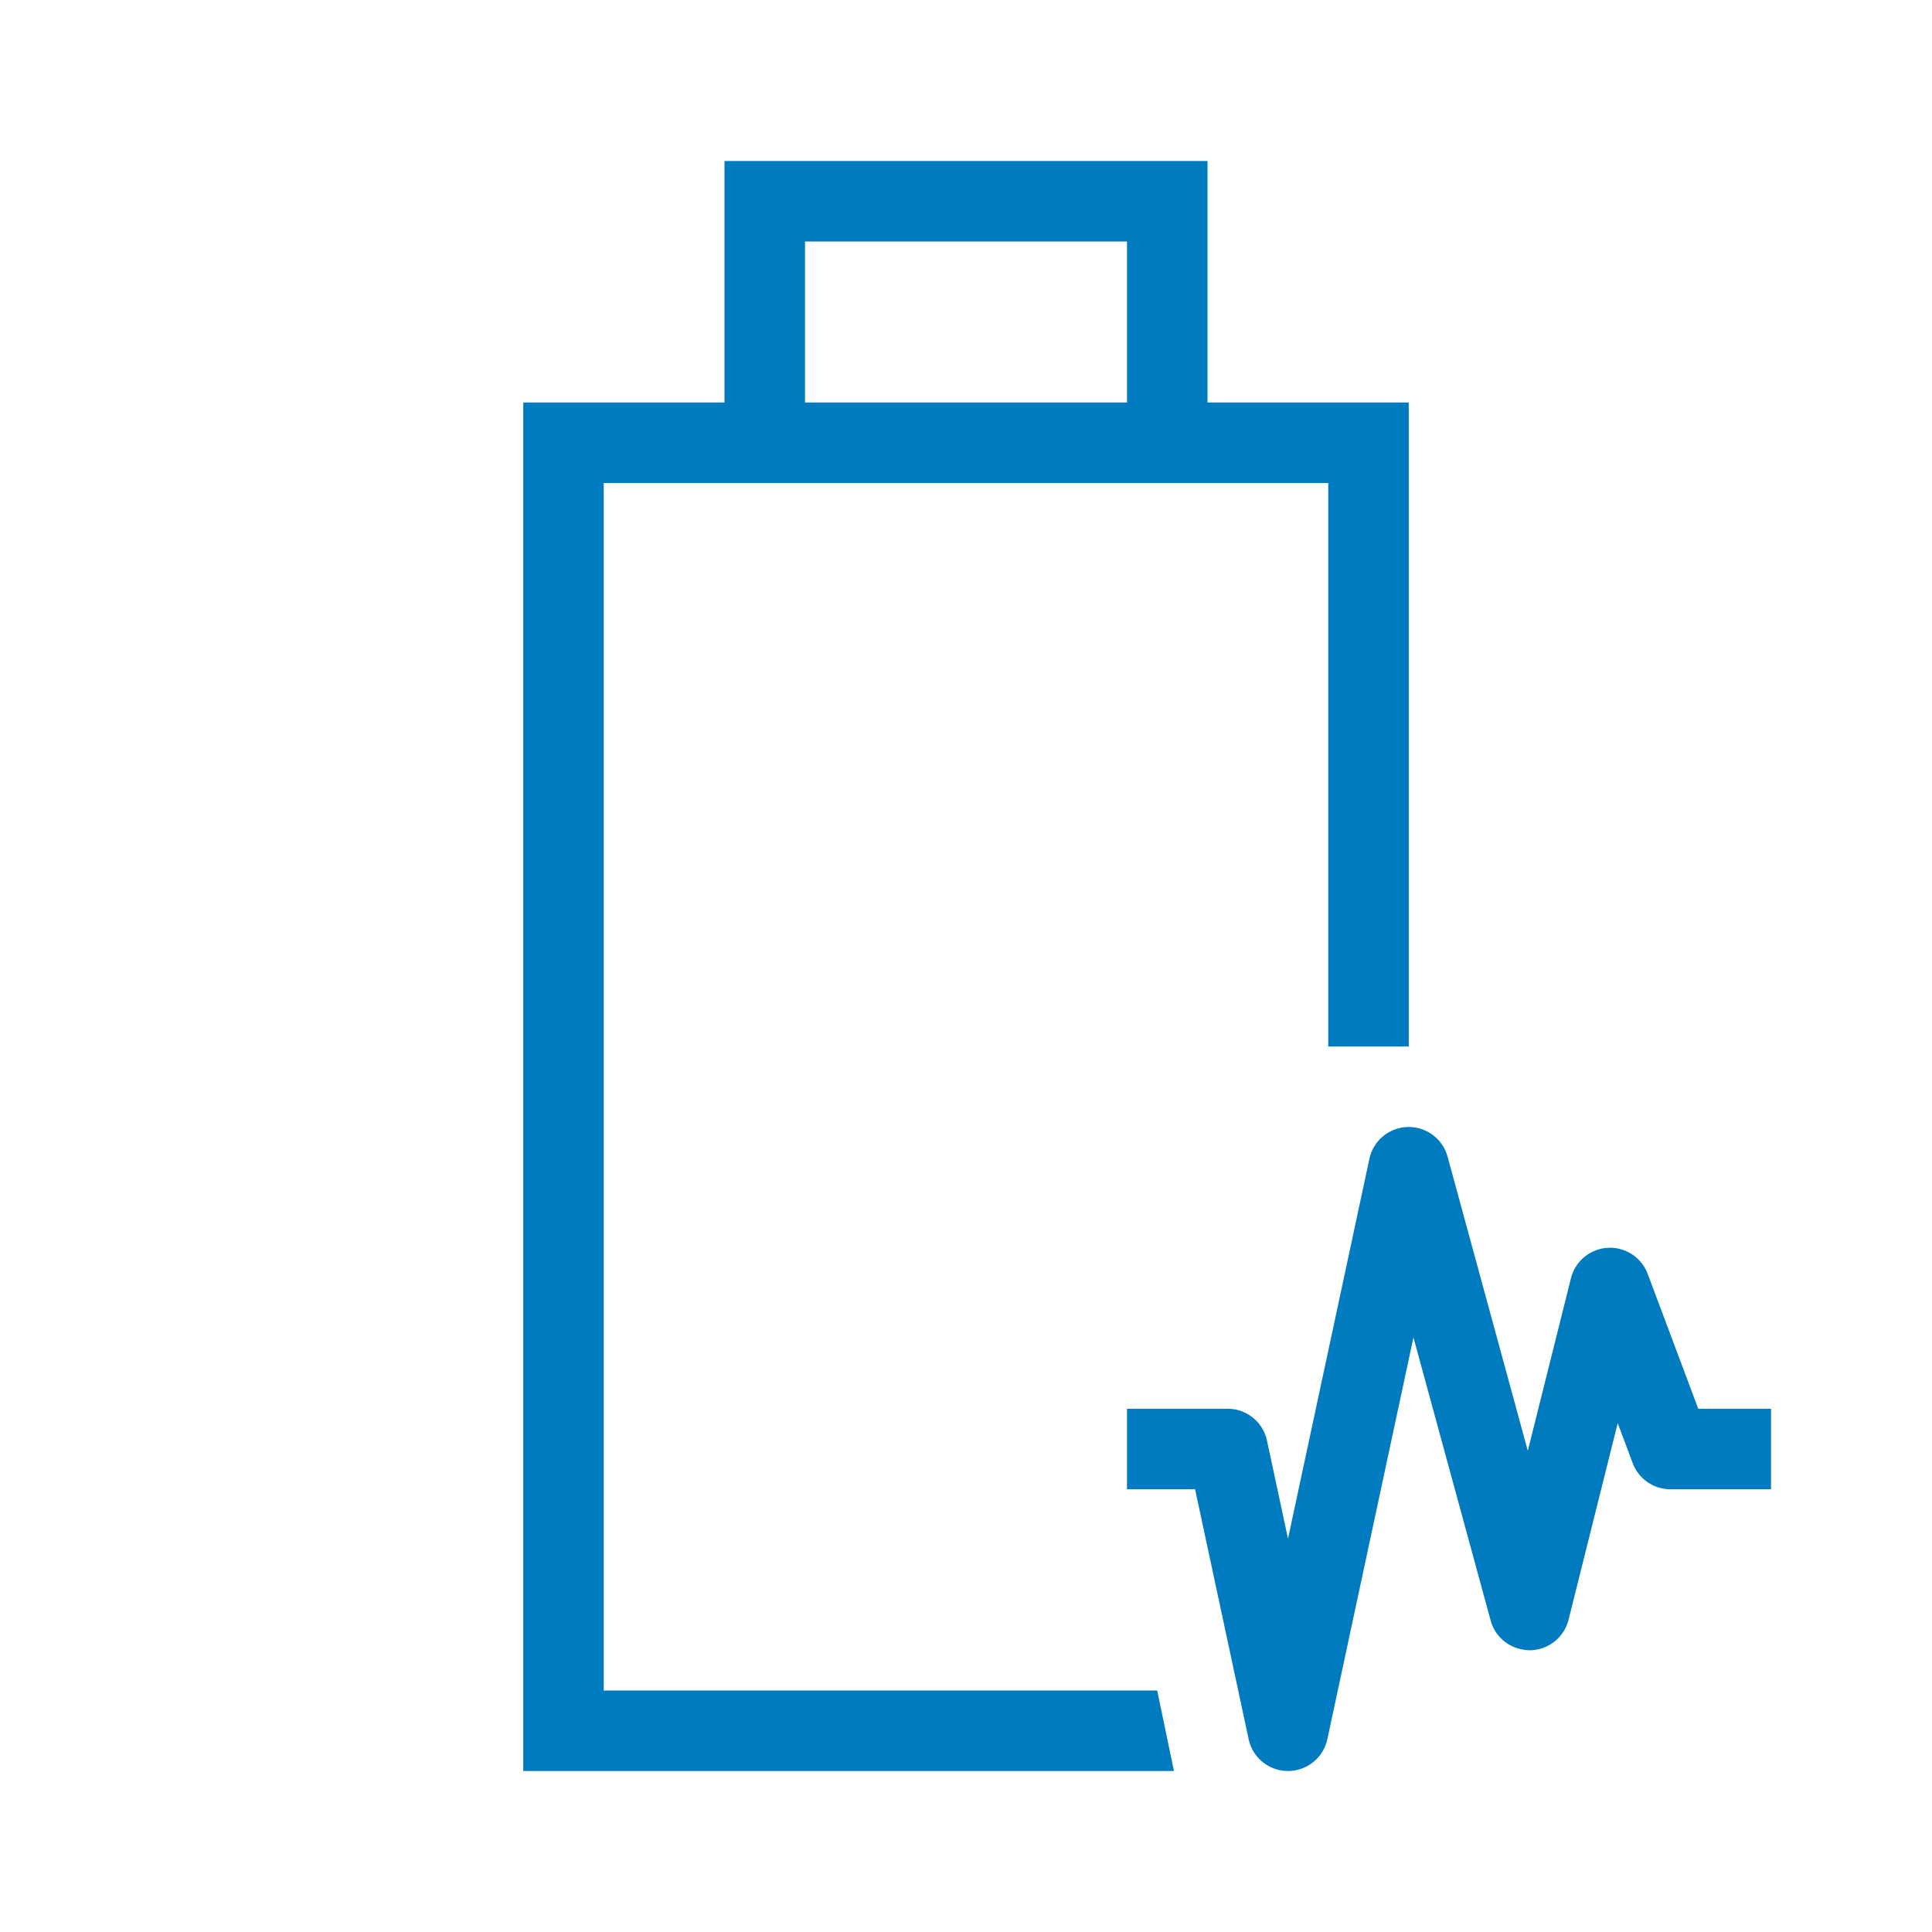
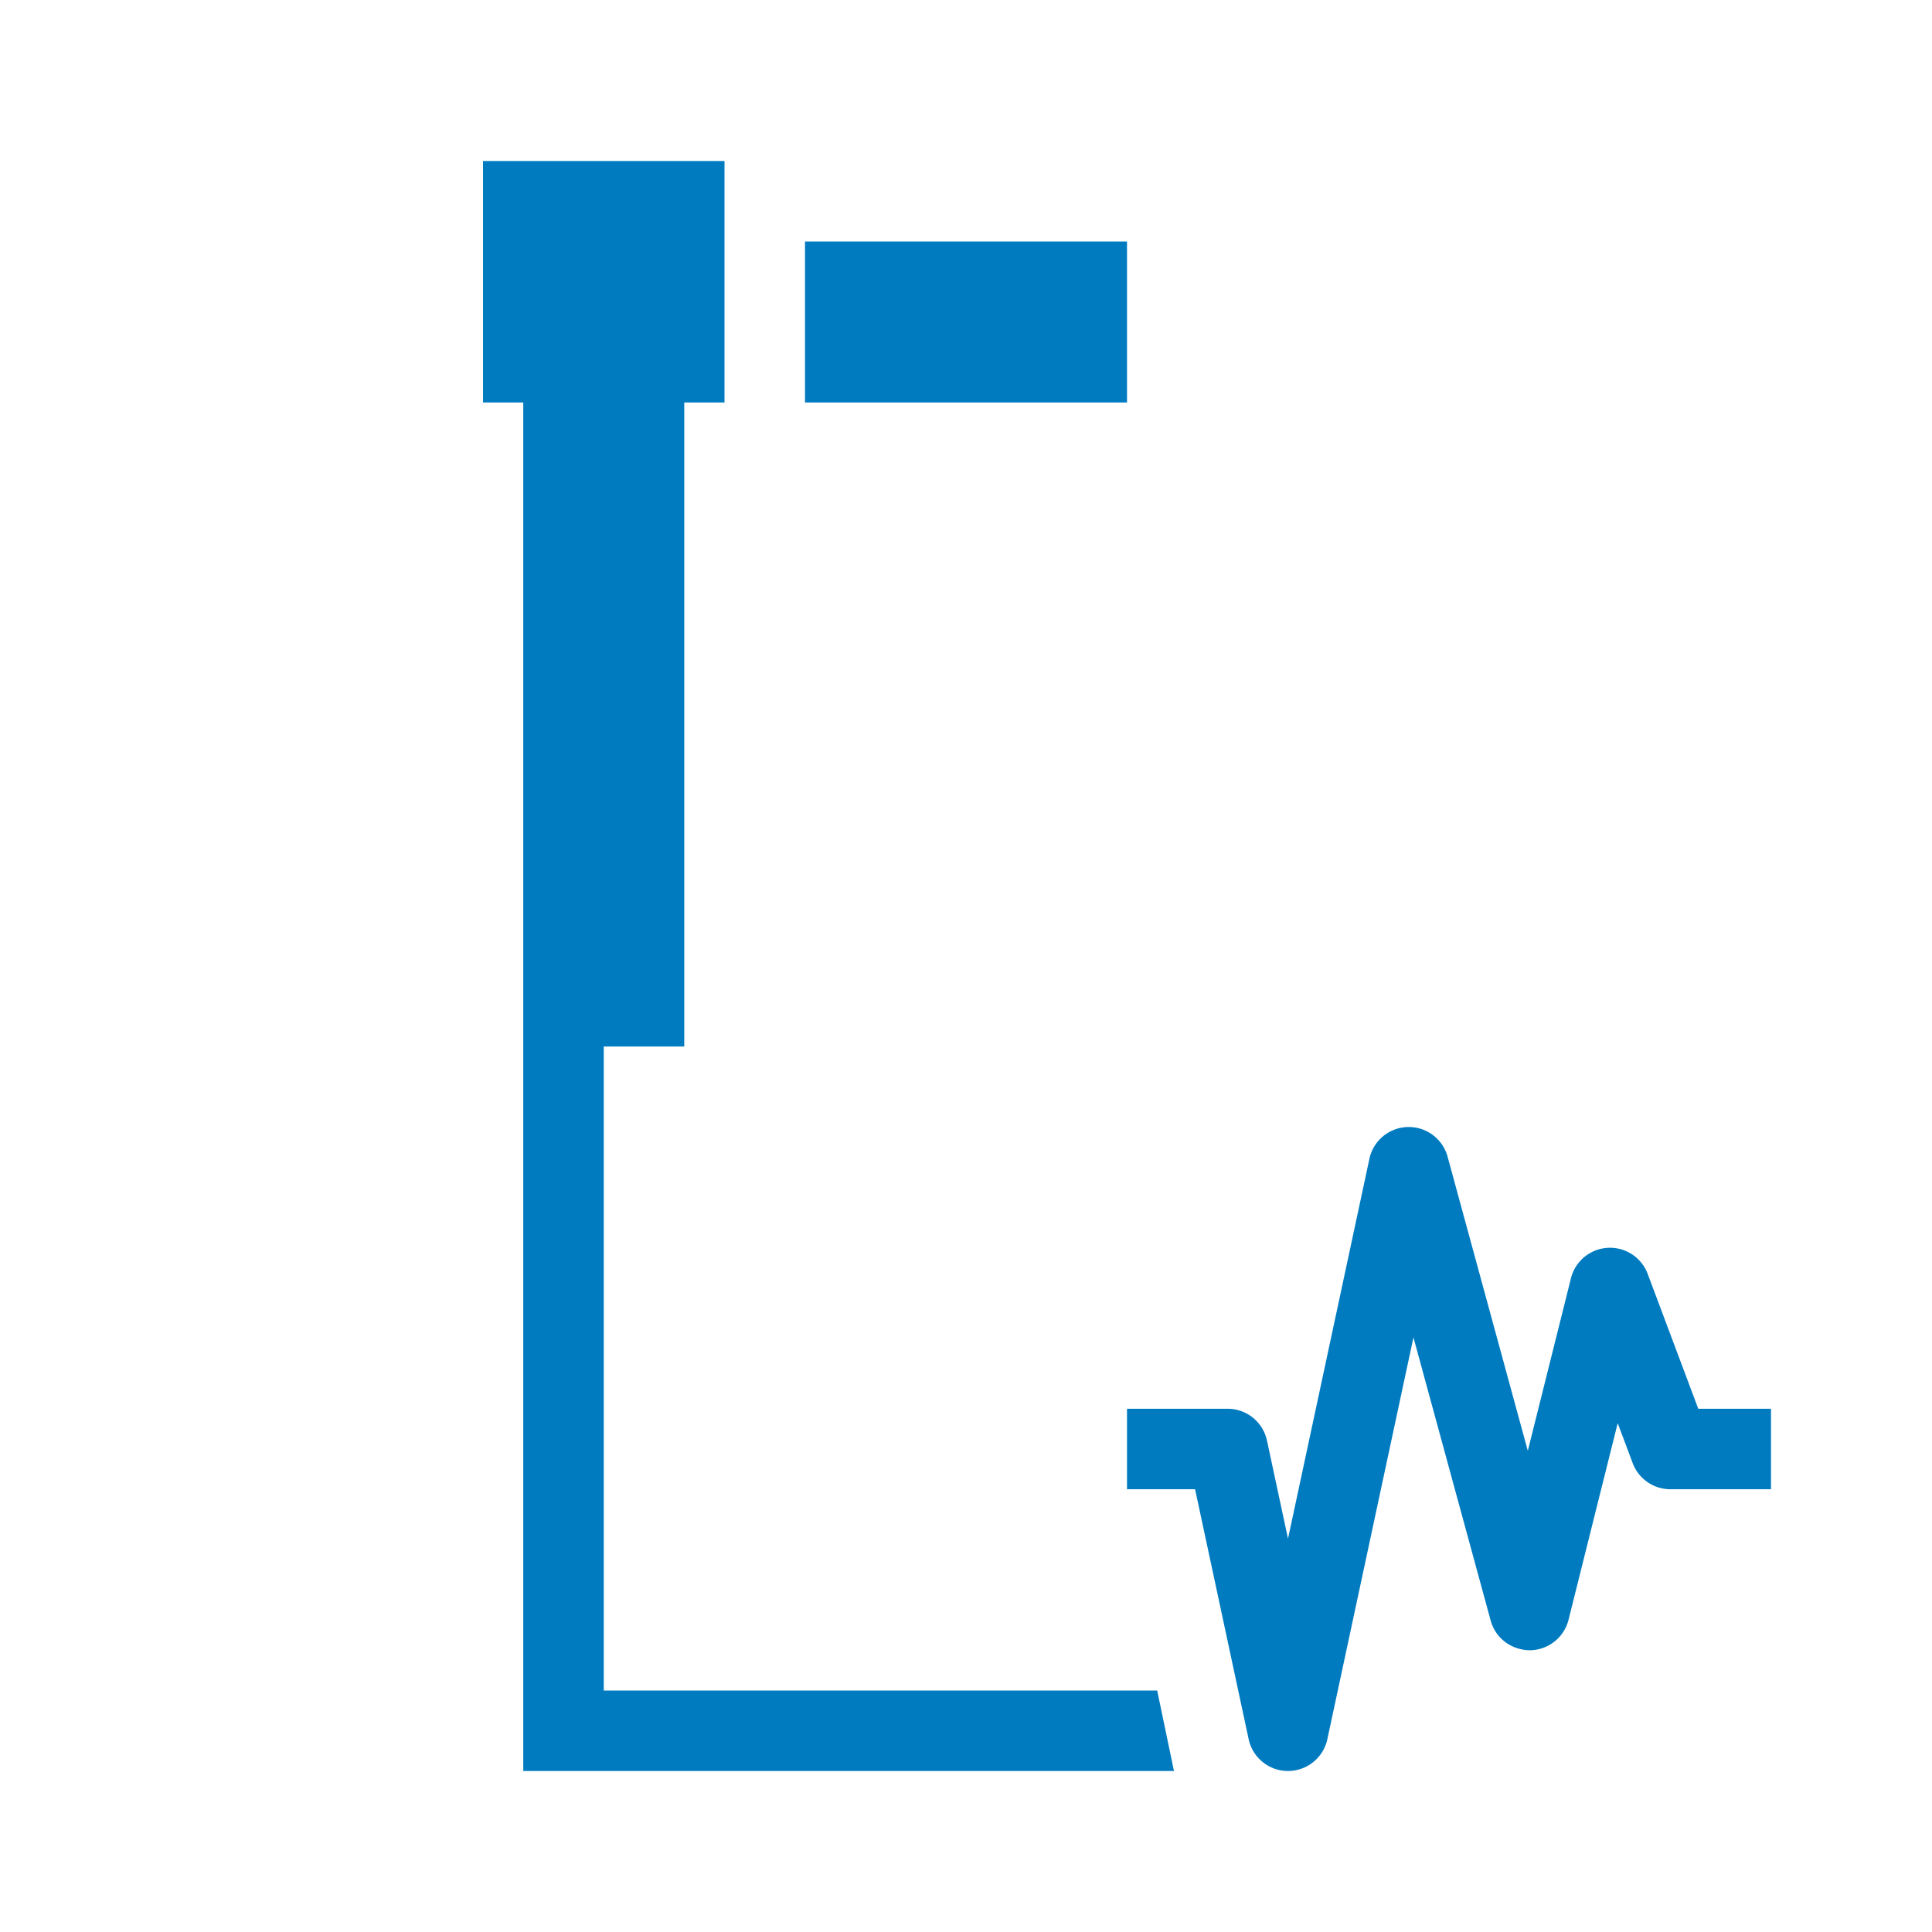
<svg xmlns="http://www.w3.org/2000/svg" viewBox="0 0 192 192">
-   <path d="M60 168V48h72v56h8V40h-20V16H72v24H52v136h64.667L115 168H60zM80 24h32v16H80V24zm48 152a4 4 0 0 1-3.911-3.162L118.766 148H112v-8h10a4 4 0 0 1 3.911 3.162L128 152.91l8.089-37.748a4 4 0 0 1 7.77-.214l7.973 29.233 4.288-17.151a4 4 0 0 1 7.625-.434L168.772 140H176v8h-10a4 4 0 0 1-3.745-2.596l-1.49-3.972-4.885 19.538a4 4 0 0 1-3.838 3.03c-1.836-.017-3.423-1.192-3.9-2.948l-7.675-28.139-8.556 39.925A4 4 0 0 1 128 176z" style="fill: #007bc0;" />
+   <path d="M60 168V48v56h8V40h-20V16H72v24H52v136h64.667L115 168H60zM80 24h32v16H80V24zm48 152a4 4 0 0 1-3.911-3.162L118.766 148H112v-8h10a4 4 0 0 1 3.911 3.162L128 152.91l8.089-37.748a4 4 0 0 1 7.77-.214l7.973 29.233 4.288-17.151a4 4 0 0 1 7.625-.434L168.772 140H176v8h-10a4 4 0 0 1-3.745-2.596l-1.49-3.972-4.885 19.538a4 4 0 0 1-3.838 3.03c-1.836-.017-3.423-1.192-3.9-2.948l-7.675-28.139-8.556 39.925A4 4 0 0 1 128 176z" style="fill: #007bc0;" />
</svg>